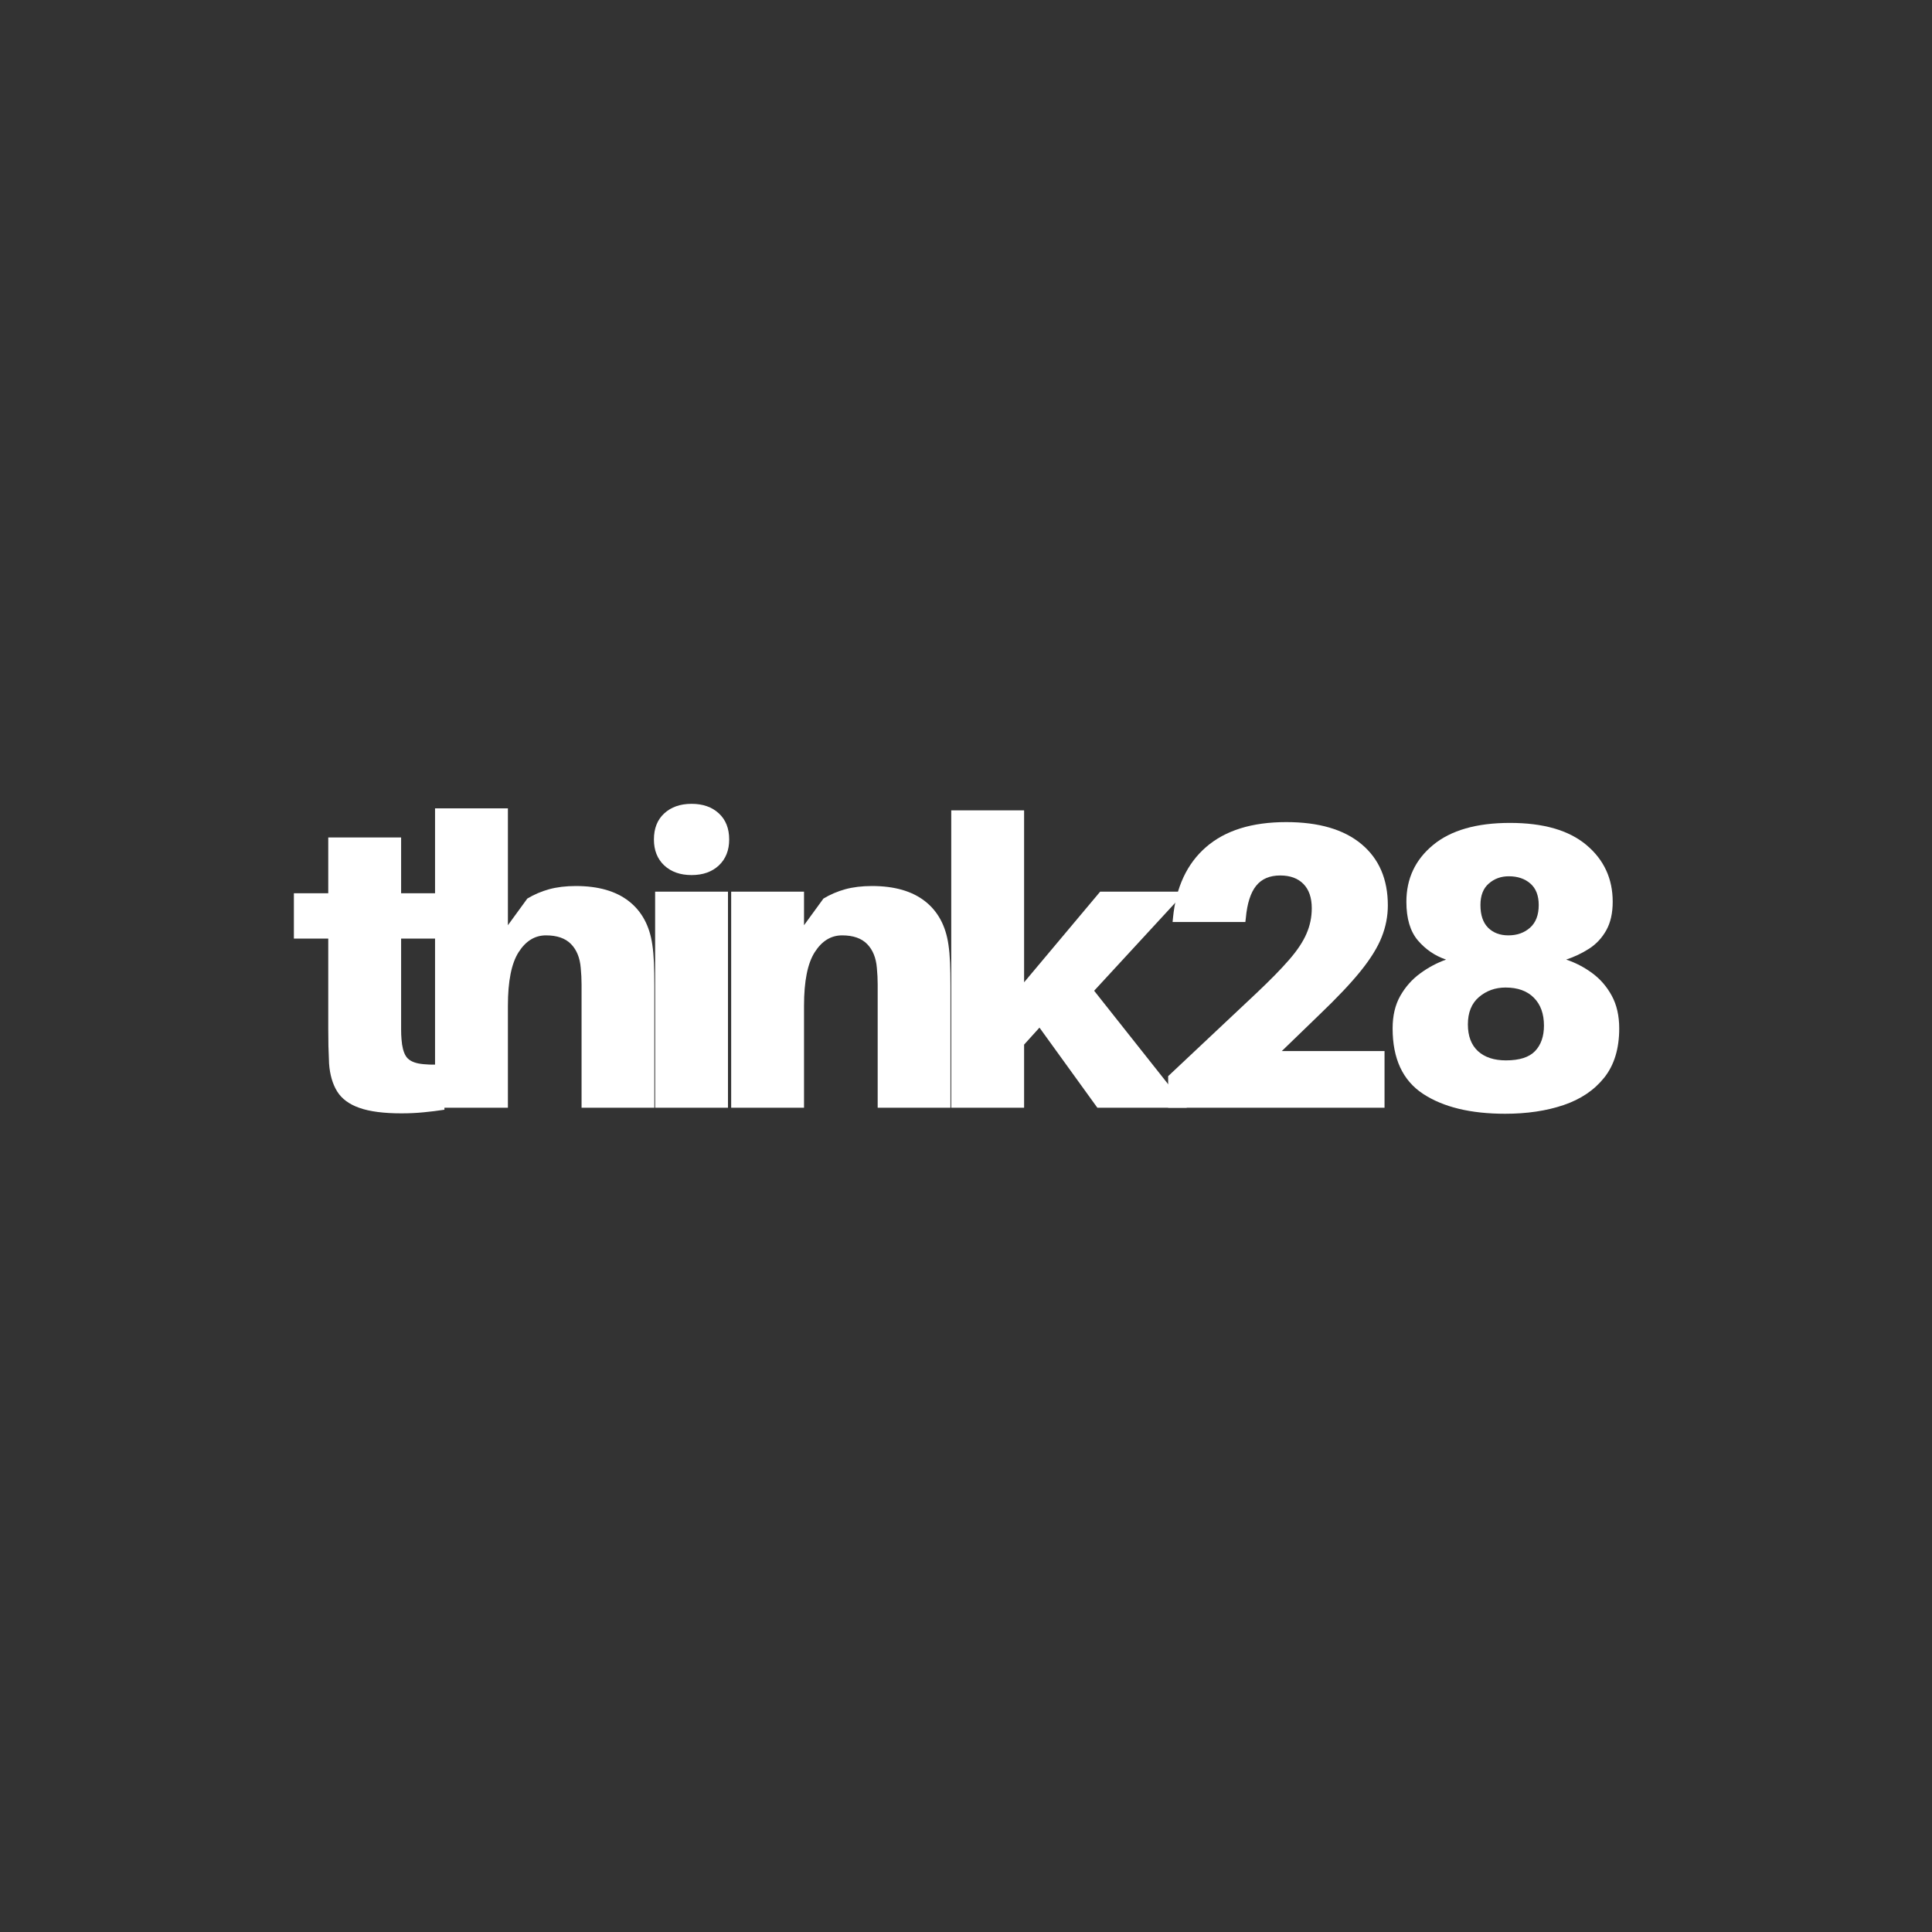
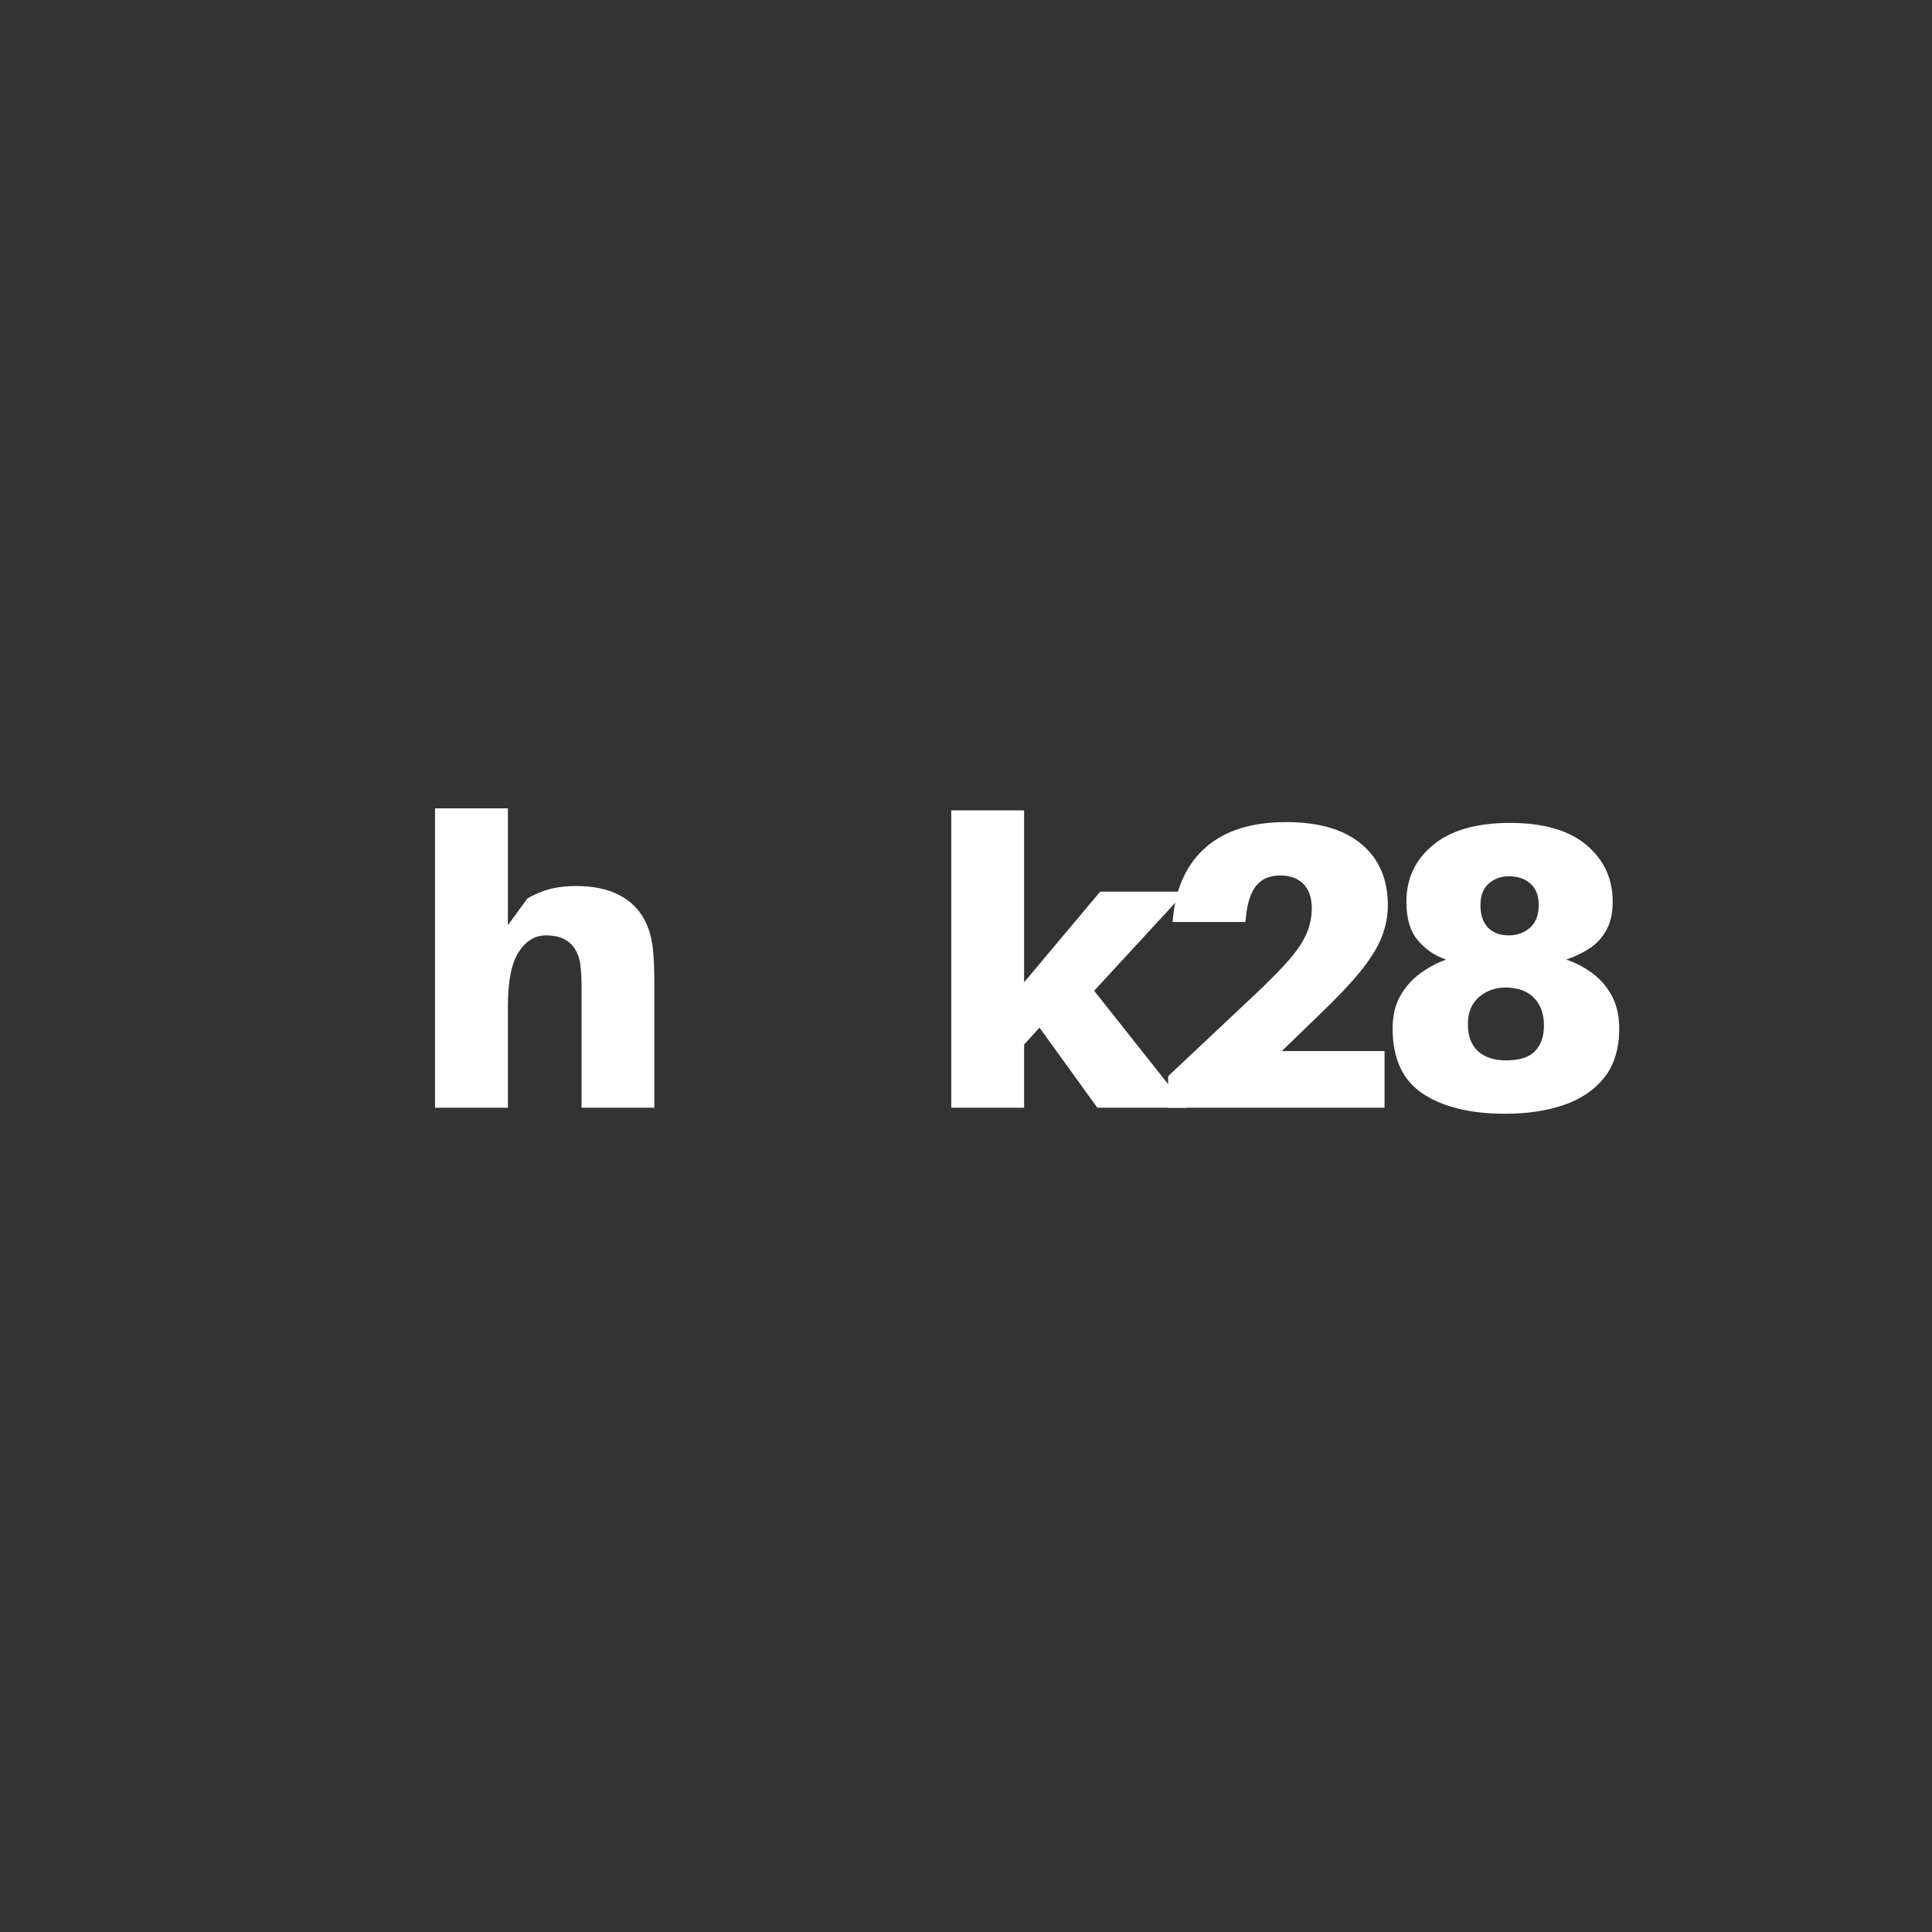
<svg xmlns="http://www.w3.org/2000/svg" version="1.0" preserveAspectRatio="xMidYMid meet" height="500" viewBox="0 0 375 375" zoomAndPan="magnify" width="500">
  <rect x="0" y="0" width="375" height="375" fill="#333333" stroke="none" />
  <defs>
    <g />
  </defs>
  <g fill-opacity="1" fill="#ffffff">
    <g transform="translate(56.653, 215.007)">
      <g>
-         <path d="M 21.203 -32.828 L 21.203 -17.359 C 21.203 -16.672 21.203 -15.961 21.203 -15.234 C 21.203 -14.504 21.227 -13.848 21.281 -13.266 C 21.383 -11.859 21.66 -10.785 22.109 -10.047 C 22.555 -9.316 23.367 -8.832 24.547 -8.594 C 25.723 -8.363 27.41 -8.301 29.609 -8.406 L 29.609 0.391 C 28.242 0.598 26.895 0.766 25.562 0.891 C 24.227 1.023 22.801 1.094 21.281 1.094 C 17.82 1.094 15.098 0.738 13.109 0.031 C 11.117 -0.664 9.676 -1.734 8.781 -3.172 C 7.895 -4.617 7.375 -6.414 7.219 -8.562 C 7.164 -9.758 7.125 -10.895 7.094 -11.969 C 7.07 -13.039 7.062 -14.156 7.062 -15.312 L 7.062 -32.828 L 0.391 -32.828 L 0.391 -41.625 L 7.062 -41.625 L 7.062 -52.453 L 21.203 -52.453 L 21.203 -41.625 L 30.469 -41.625 L 30.469 -32.828 Z M 21.203 -32.828" />
-       </g>
+         </g>
    </g>
  </g>
  <g fill-opacity="1" fill="#ffffff">
    <g transform="translate(80.209, 215.007)">
      <g>
        <path d="M 46.406 -31.641 C 46.562 -30.598 46.664 -29.438 46.719 -28.156 C 46.77 -26.875 46.797 -25.395 46.797 -23.719 L 46.797 0 L 32.672 0 L 32.672 -21.359 C 32.672 -22.035 32.672 -22.895 32.672 -23.938 C 32.672 -24.988 32.617 -26.039 32.516 -27.094 C 32.359 -29.082 31.727 -30.641 30.625 -31.766 C 29.531 -32.891 27.91 -33.453 25.766 -33.453 C 23.609 -33.453 21.836 -32.363 20.453 -30.188 C 19.066 -28.02 18.375 -24.555 18.375 -19.797 L 18.375 0 L 4.234 0 L 4.234 -58.109 L 18.375 -58.109 L 18.375 -35.422 L 22.141 -40.594 C 23.453 -41.383 24.863 -41.988 26.375 -42.406 C 27.895 -42.82 29.625 -43.031 31.562 -43.031 C 35.914 -43.031 39.348 -42.047 41.859 -40.078 C 44.367 -38.117 45.883 -35.305 46.406 -31.641 Z M 46.406 -31.641" />
      </g>
    </g>
  </g>
  <g fill-opacity="1" fill="#ffffff">
    <g transform="translate(122.925, 215.007)">
      <g>
-         <path d="M 11.312 -58.984 C 13.508 -58.984 15.273 -58.363 16.609 -57.125 C 17.941 -55.895 18.609 -54.207 18.609 -52.062 C 18.609 -49.969 17.941 -48.289 16.609 -47.031 C 15.273 -45.781 13.508 -45.156 11.312 -45.156 C 9.113 -45.156 7.344 -45.781 6 -47.031 C 4.664 -48.289 4 -49.969 4 -52.062 C 4 -54.207 4.664 -55.895 6 -57.125 C 7.344 -58.363 9.113 -58.984 11.312 -58.984 Z M 18.375 0 L 4.234 0 L 4.234 -41.938 L 18.375 -41.938 Z M 18.375 0" />
-       </g>
+         </g>
    </g>
  </g>
  <g fill-opacity="1" fill="#ffffff">
    <g transform="translate(137.686, 215.007)">
      <g>
-         <path d="M 46.406 -31.641 C 46.562 -30.598 46.664 -29.438 46.719 -28.156 C 46.77 -26.875 46.797 -25.395 46.797 -23.719 L 46.797 0 L 32.672 0 L 32.672 -21.359 C 32.672 -22.035 32.672 -22.895 32.672 -23.938 C 32.672 -24.988 32.617 -26.039 32.516 -27.094 C 32.359 -29.082 31.727 -30.641 30.625 -31.766 C 29.531 -32.891 27.91 -33.453 25.766 -33.453 C 23.609 -33.453 21.836 -32.363 20.453 -30.188 C 19.066 -28.02 18.375 -24.555 18.375 -19.797 L 18.375 0 L 4.234 0 L 4.234 -41.938 L 18.375 -41.938 L 18.375 -35.422 L 22.141 -40.594 C 23.453 -41.383 24.863 -41.988 26.375 -42.406 C 27.895 -42.82 29.625 -43.031 31.562 -43.031 C 35.914 -43.031 39.348 -42.047 41.859 -40.078 C 44.367 -38.117 45.883 -35.305 46.406 -31.641 Z M 46.406 -31.641" />
-       </g>
+         </g>
    </g>
  </g>
  <g fill-opacity="1" fill="#ffffff">
    <g transform="translate(180.402, 215.007)">
      <g>
        <path d="M 21.359 -15.547 L 18.375 -12.25 L 18.375 0 L 4.234 0 L 4.234 -57.719 L 18.375 -57.719 L 18.375 -24.344 L 33.141 -41.938 L 49.703 -41.938 L 31.969 -22.703 L 49.953 0 L 32.594 0 Z M 21.359 -15.547" />
      </g>
    </g>
  </g>
  <g fill-opacity="1" fill="#ffffff">
    <g transform="translate(222.176, 215.007)">
      <g>
        <path d="M 26.625 -11 L 46.562 -11 L 46.562 0 L 4.562 0 L 4.562 -6.125 L 21.594 -22.141 C 24.32 -24.711 26.469 -26.898 28.031 -28.703 C 29.602 -30.504 30.727 -32.191 31.406 -33.766 C 32.094 -35.336 32.438 -36.988 32.438 -38.719 C 32.438 -40.758 31.898 -42.328 30.828 -43.422 C 29.754 -44.523 28.25 -45.078 26.312 -45.078 C 24.27 -45.078 22.711 -44.41 21.641 -43.078 C 20.566 -41.742 19.898 -39.66 19.641 -36.828 L 19.547 -36.047 L 5.422 -36.047 L 5.5 -36.828 C 6.07 -42.797 8.219 -47.391 11.938 -50.609 C 15.656 -53.828 20.836 -55.438 27.484 -55.438 C 33.816 -55.438 38.688 -54.008 42.094 -51.156 C 45.5 -48.312 47.203 -44.348 47.203 -39.266 C 47.203 -37.172 46.805 -35.129 46.016 -33.141 C 45.234 -31.148 43.883 -28.961 41.969 -26.578 C 40.062 -24.203 37.352 -21.336 33.844 -17.984 Z M 26.625 -11" />
      </g>
    </g>
  </g>
  <g fill-opacity="1" fill="#ffffff">
    <g transform="translate(266.306, 215.007)">
      <g>
        <path d="M 37.688 -28.75 C 39.469 -28.164 41.145 -27.297 42.719 -26.141 C 44.289 -24.992 45.562 -23.531 46.531 -21.75 C 47.5 -19.969 47.984 -17.848 47.984 -15.391 C 47.984 -11.461 47.016 -8.281 45.078 -5.844 C 43.141 -3.414 40.508 -1.641 37.188 -0.516 C 33.863 0.609 30.082 1.172 25.844 1.172 C 19.133 1.172 13.816 -0.117 9.891 -2.703 C 5.961 -5.297 4 -9.523 4 -15.391 C 4 -17.848 4.492 -19.953 5.484 -21.703 C 6.484 -23.461 7.77 -24.914 9.344 -26.062 C 10.914 -27.219 12.594 -28.113 14.375 -28.75 C 12.227 -29.477 10.406 -30.719 8.906 -32.469 C 7.414 -34.227 6.672 -36.727 6.672 -39.969 C 6.672 -44.469 8.398 -48.145 11.859 -51 C 15.316 -53.852 20.289 -55.281 26.781 -55.281 C 33.27 -55.281 38.211 -53.852 41.609 -51 C 45.016 -48.145 46.719 -44.469 46.719 -39.969 C 46.719 -37.77 46.301 -35.926 45.469 -34.438 C 44.633 -32.945 43.52 -31.754 42.125 -30.859 C 40.738 -29.973 39.258 -29.27 37.688 -28.75 Z M 26.547 -44.922 C 25.023 -44.922 23.727 -44.445 22.656 -43.5 C 21.582 -42.562 21.047 -41.176 21.047 -39.344 C 21.047 -37.406 21.539 -35.938 22.531 -34.938 C 23.531 -33.945 24.844 -33.453 26.469 -33.453 C 28.145 -33.453 29.547 -33.945 30.672 -34.938 C 31.797 -35.938 32.359 -37.406 32.359 -39.344 C 32.359 -41.176 31.82 -42.562 30.75 -43.5 C 29.676 -44.445 28.273 -44.922 26.547 -44.922 Z M 26 -9.188 C 28.613 -9.188 30.492 -9.785 31.641 -10.984 C 32.797 -12.191 33.375 -13.844 33.375 -15.938 C 33.375 -18.238 32.719 -20.047 31.406 -21.359 C 30.102 -22.672 28.273 -23.328 25.922 -23.328 C 23.93 -23.328 22.211 -22.711 20.766 -21.484 C 19.328 -20.254 18.609 -18.484 18.609 -16.172 C 18.609 -13.922 19.258 -12.191 20.562 -10.984 C 21.875 -9.785 23.688 -9.188 26 -9.188 Z M 26 -9.188" />
      </g>
    </g>
  </g>
</svg>